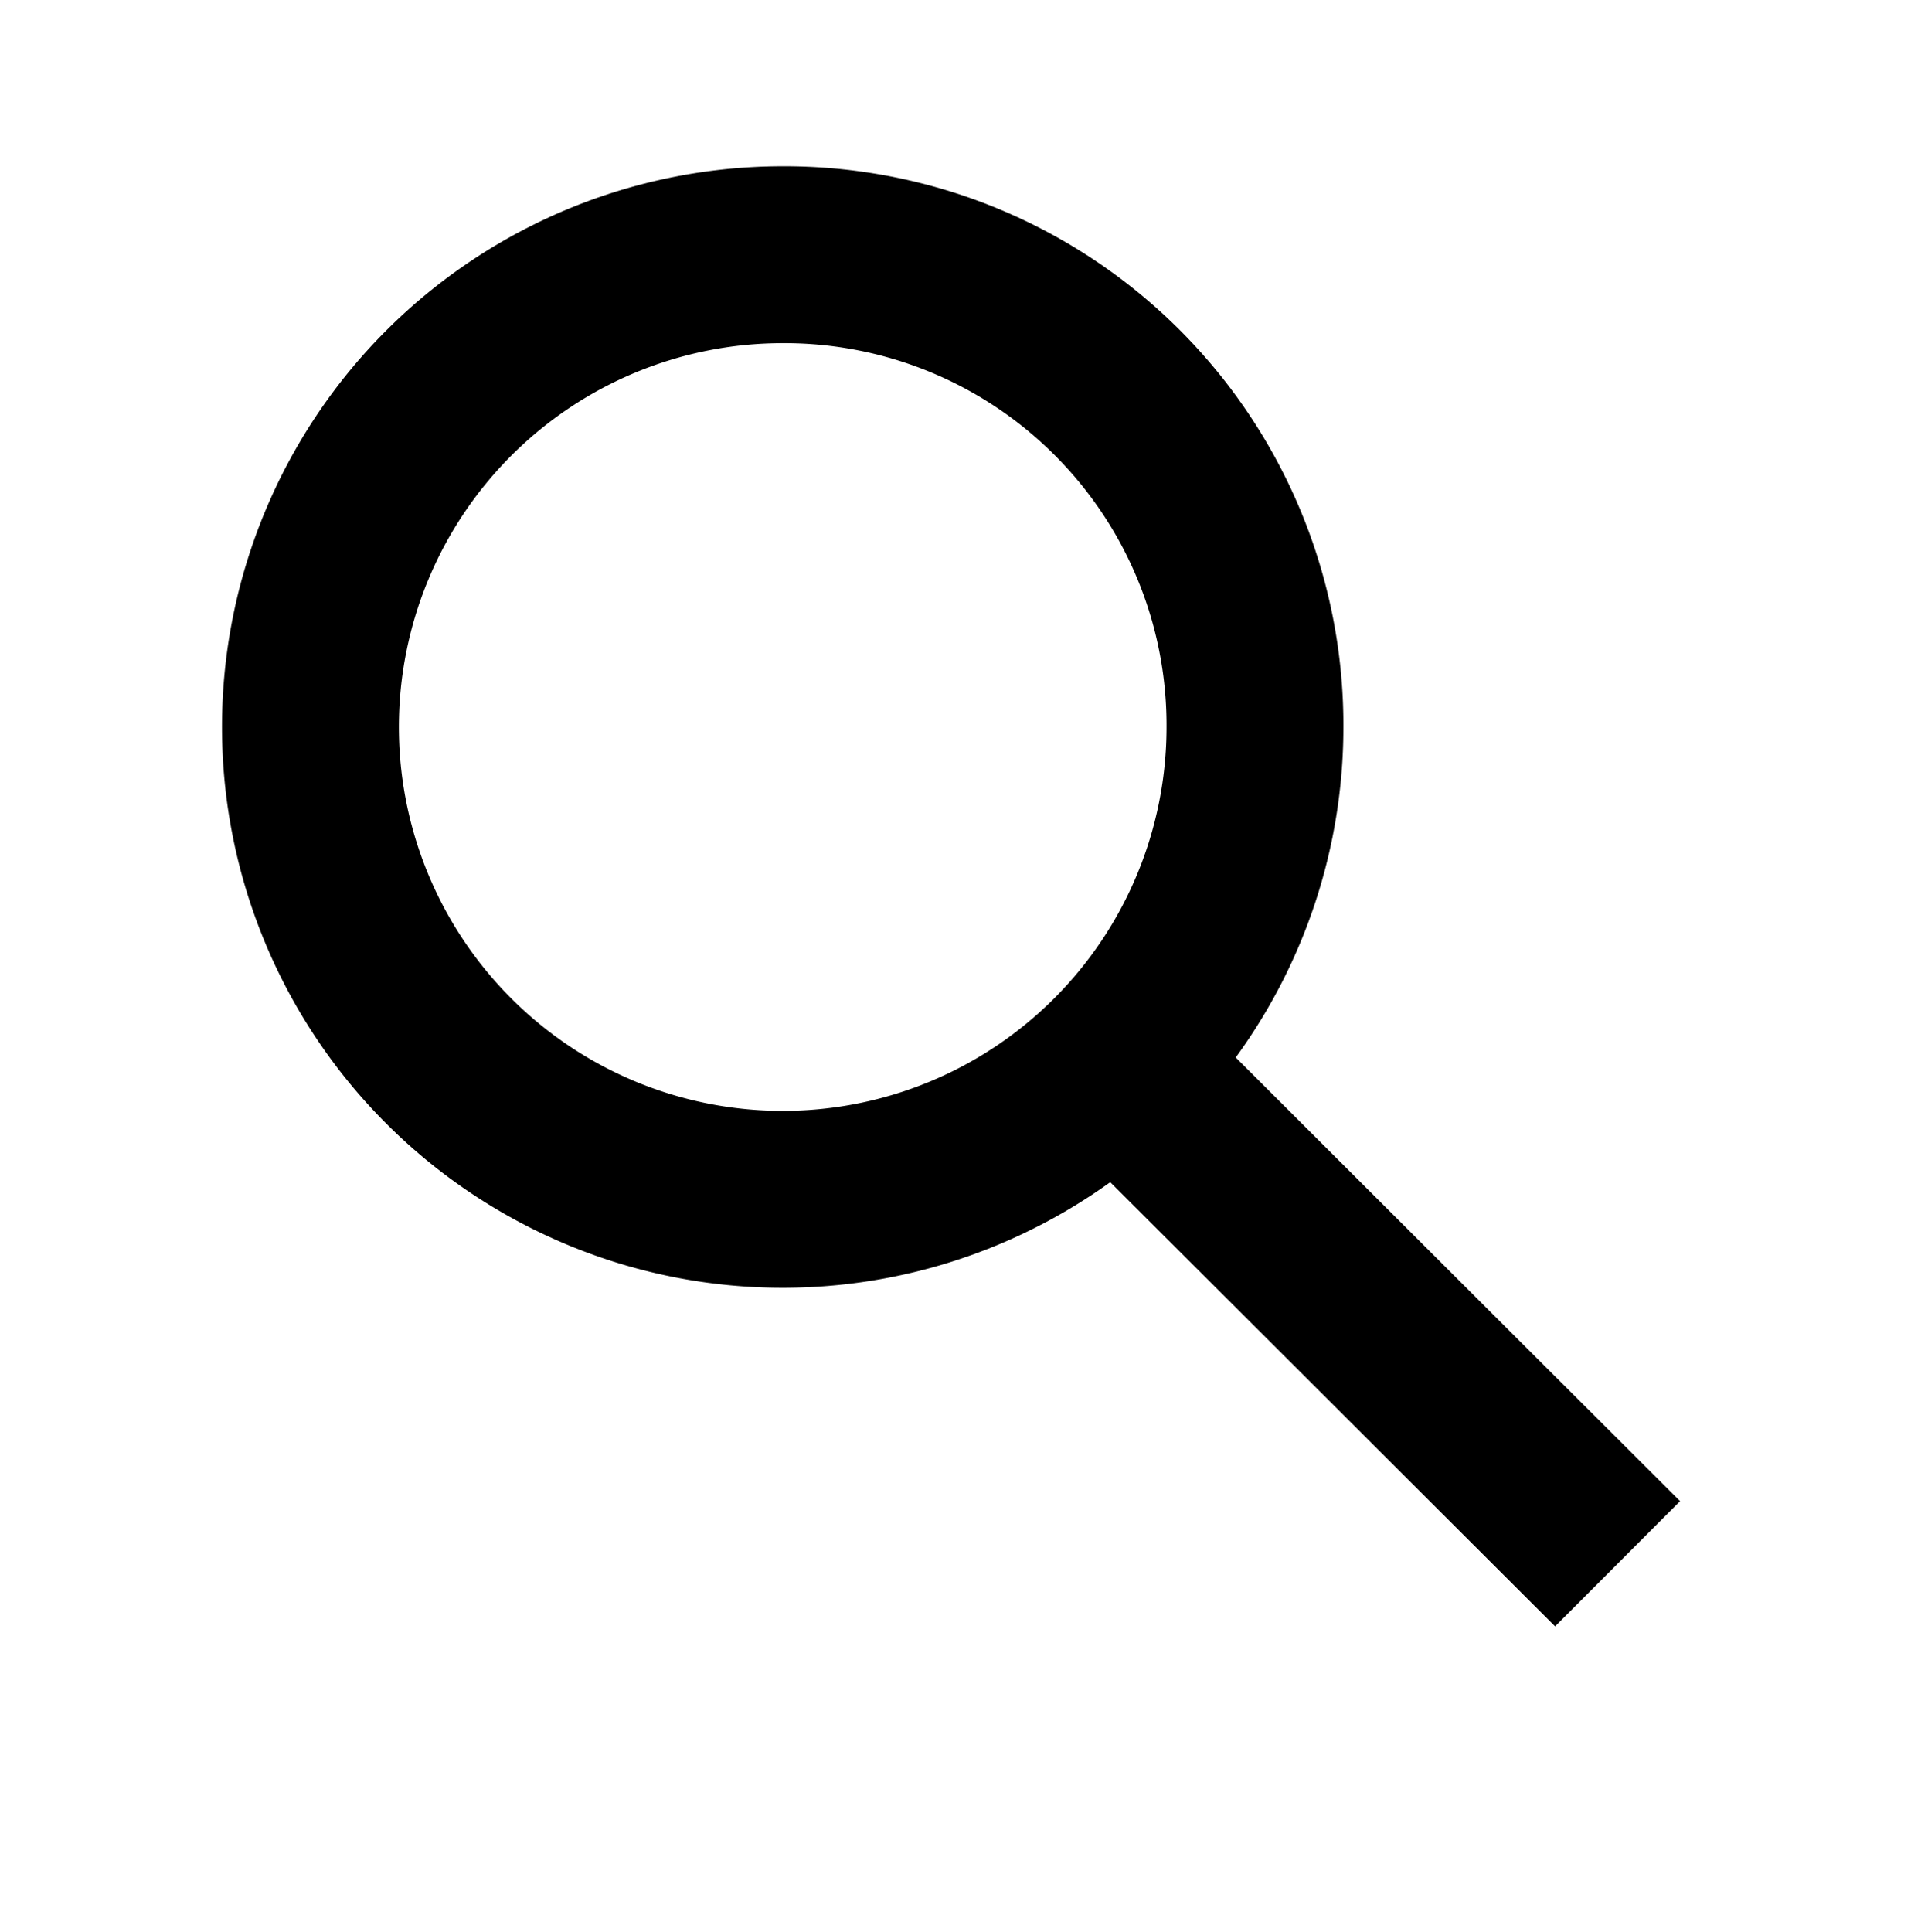
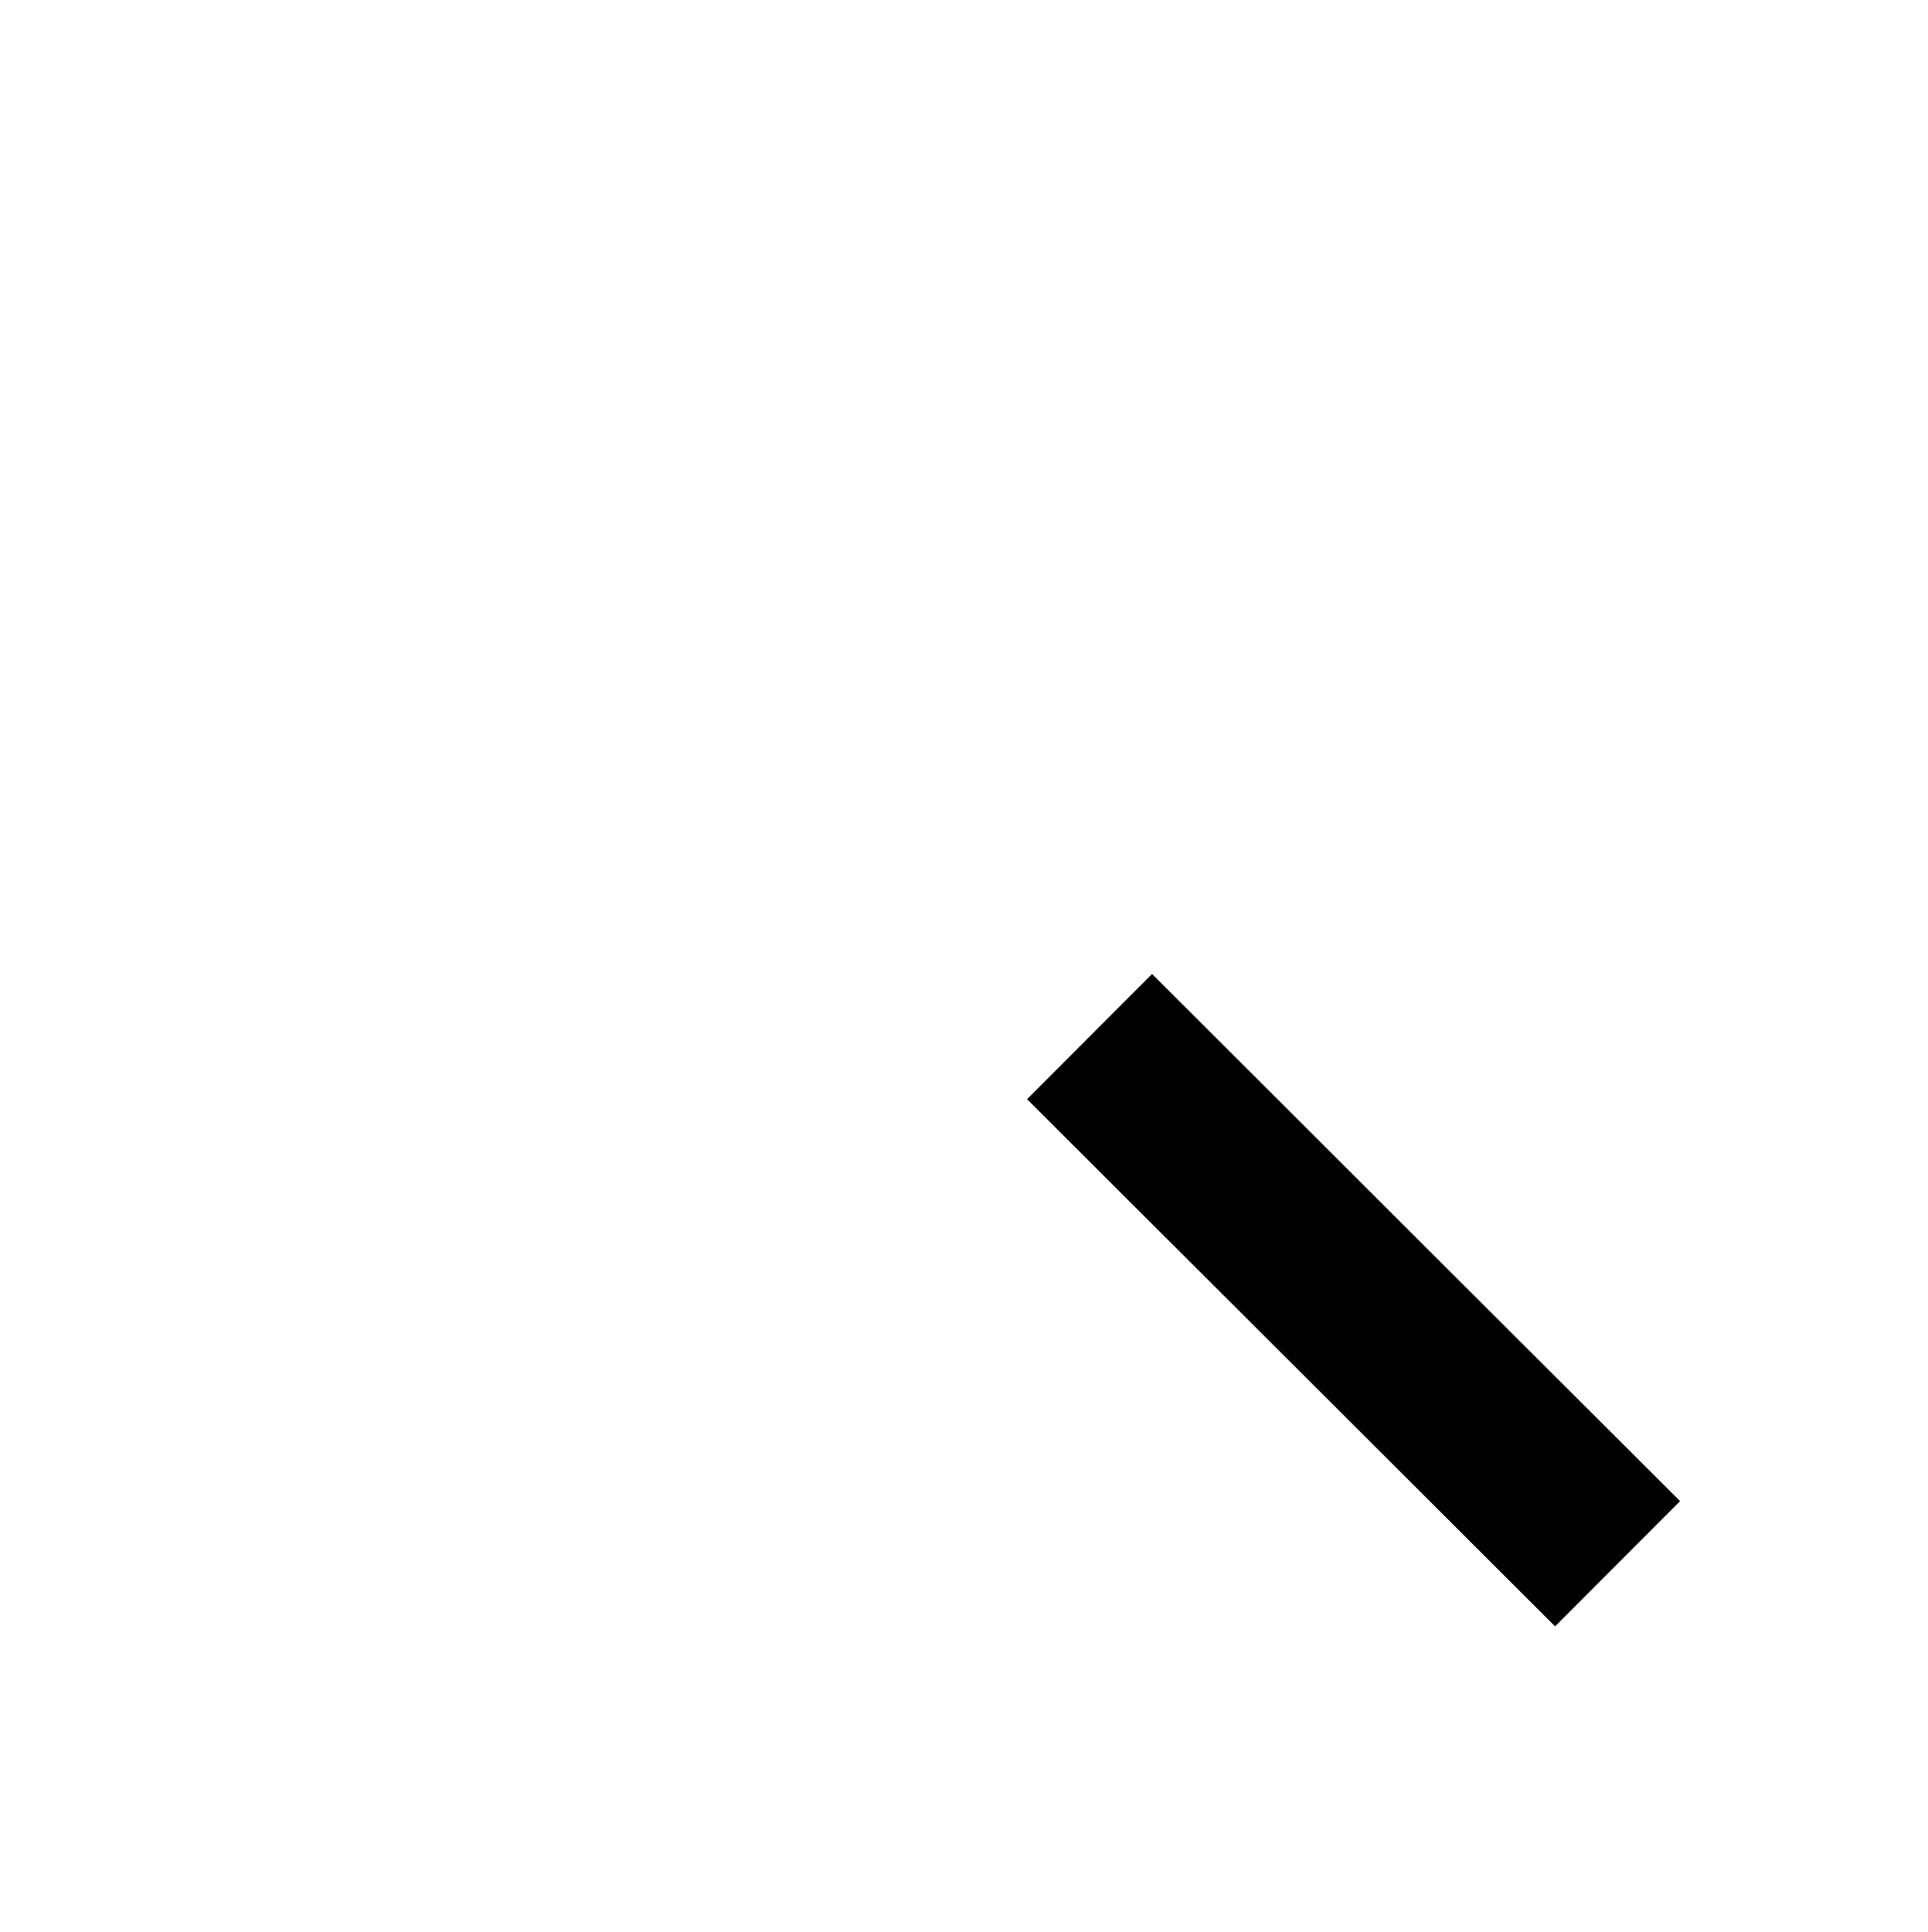
<svg xmlns="http://www.w3.org/2000/svg" id="Слой_1" data-name="Слой 1" viewBox="0 0 21.8 21.84">
  <defs>
    <style>.cls-1{fill:none;stroke:#000;stroke-miterlimit:10;stroke-width:2px;}</style>
  </defs>
  <title>Vector Smart Object1</title>
-   <path class="cls-1" d="M14.19,8.22A5.34,5.34,0,1,1,8.85,2.88,5.32,5.32,0,0,1,14.19,8.22Z" />
  <line class="cls-1" x1="12.32" y1="11.72" x2="18.29" y2="17.68" />
</svg>